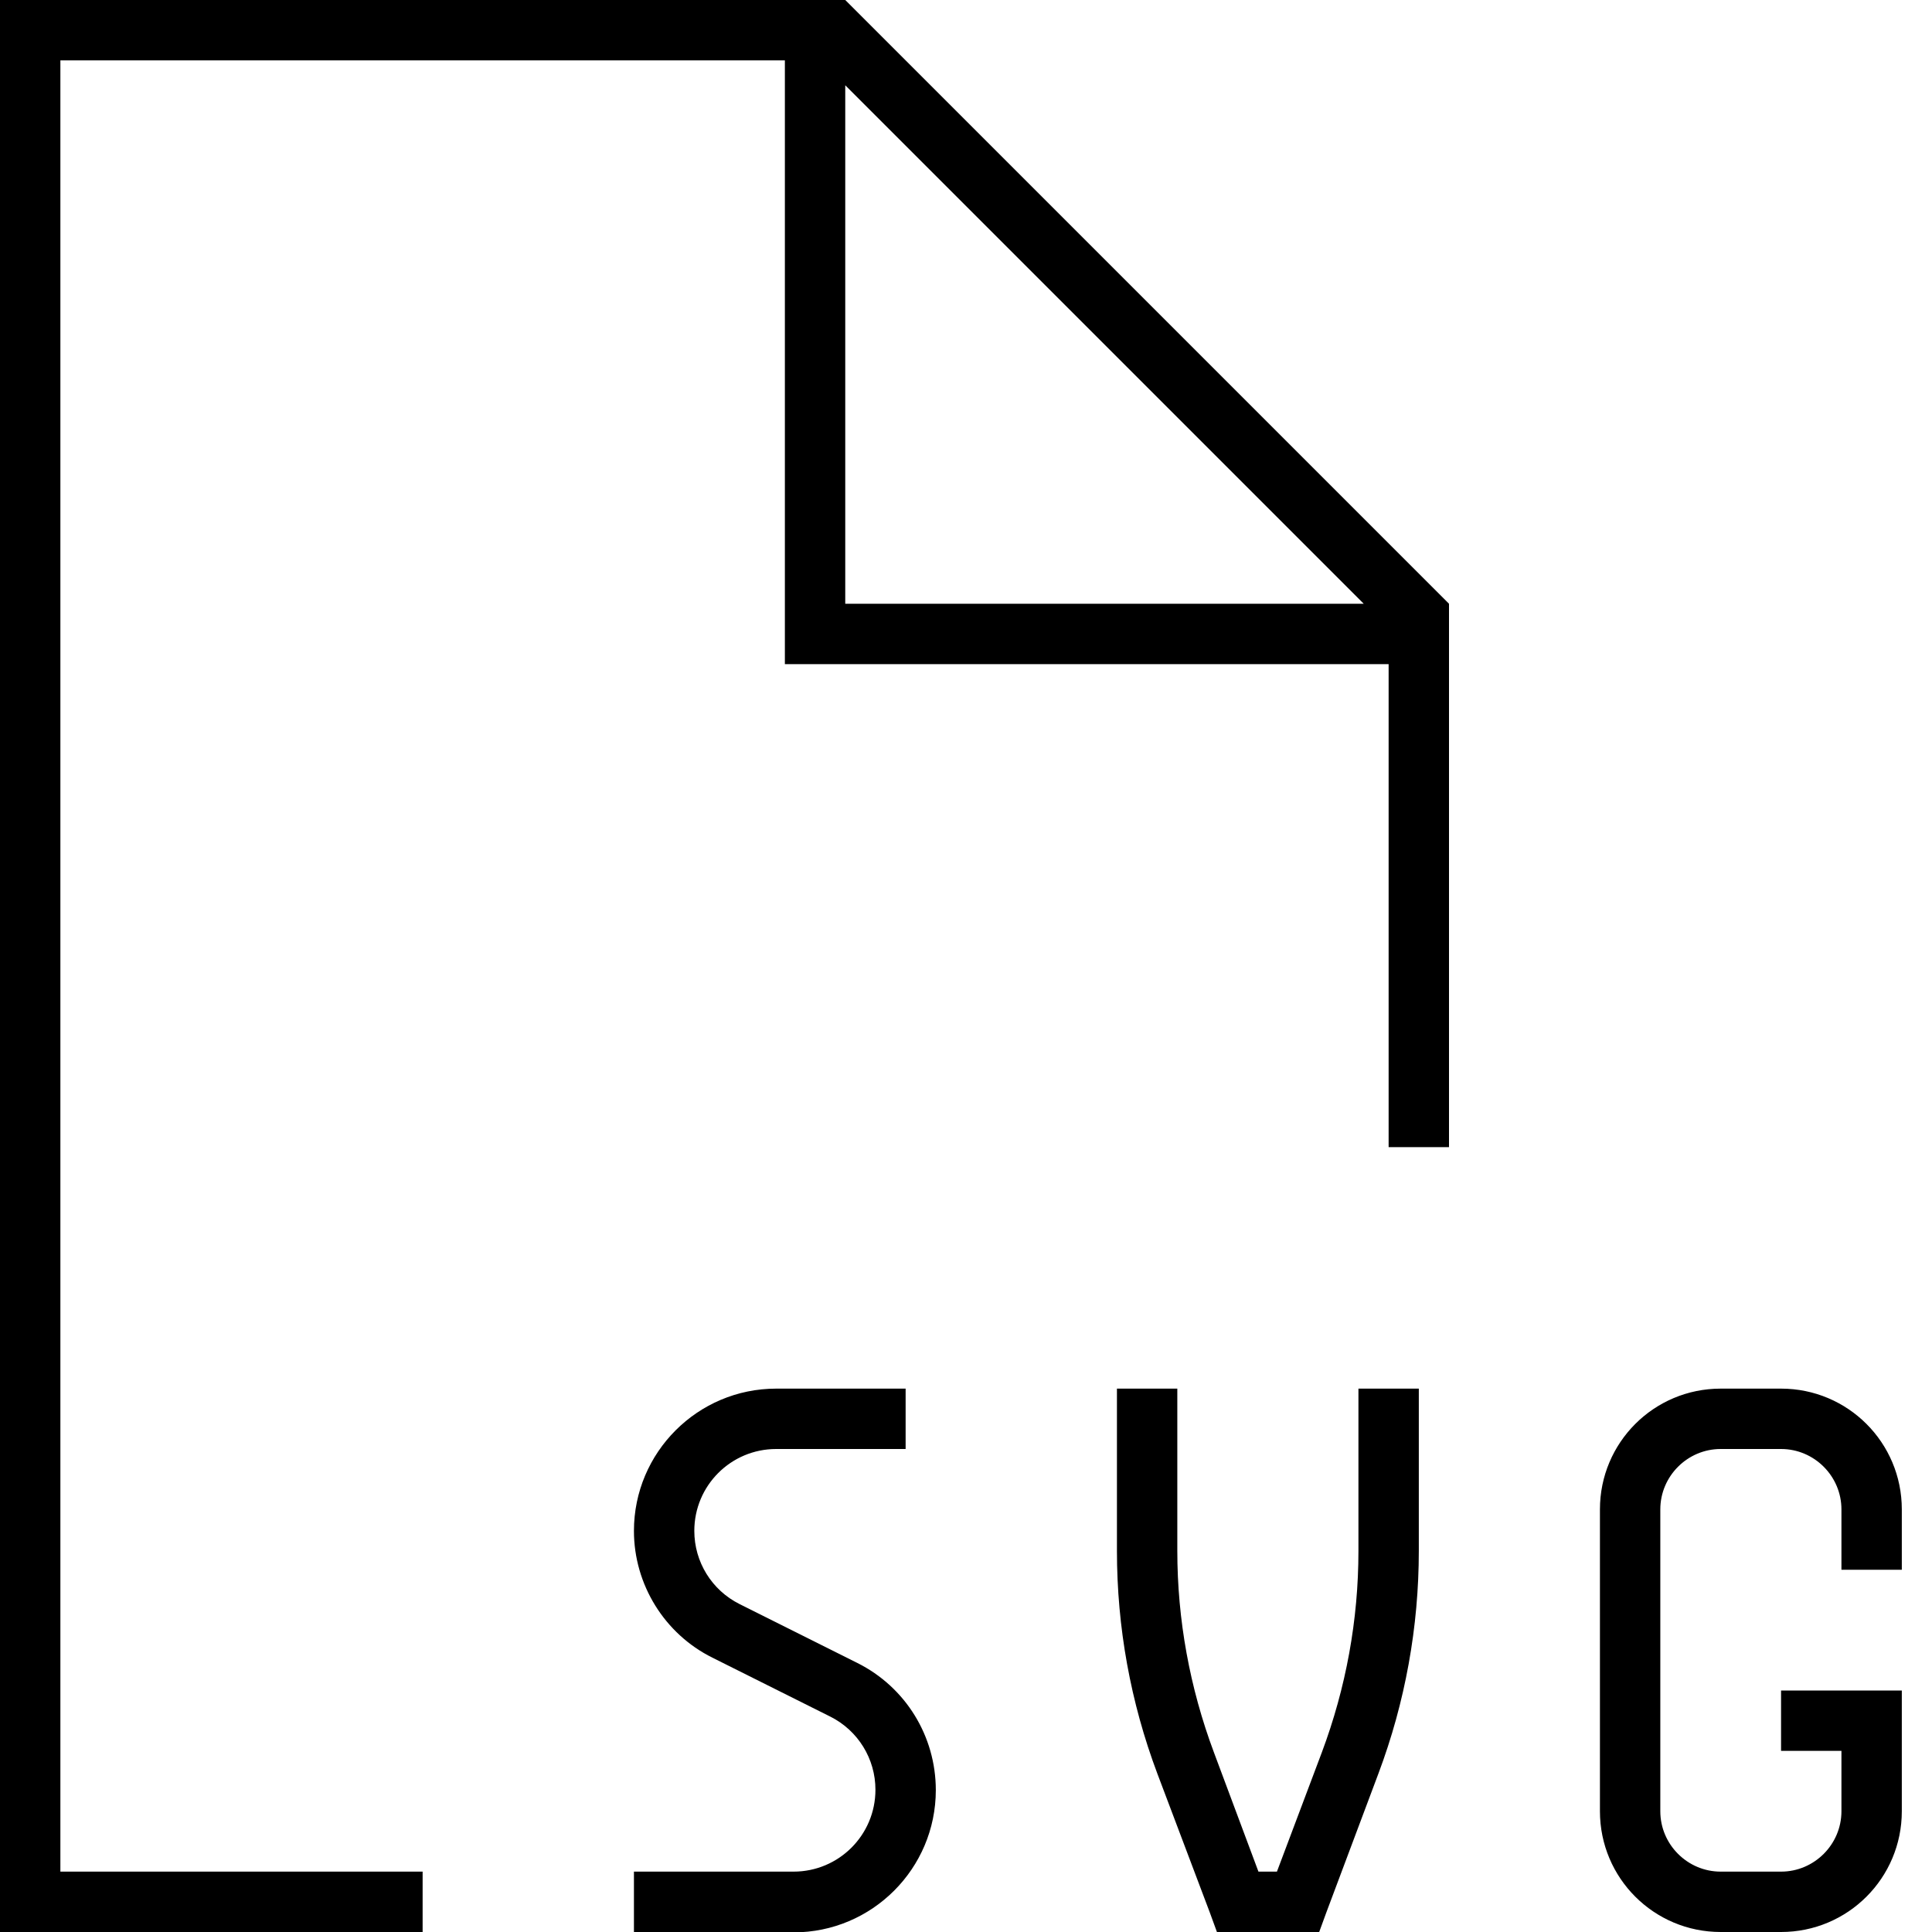
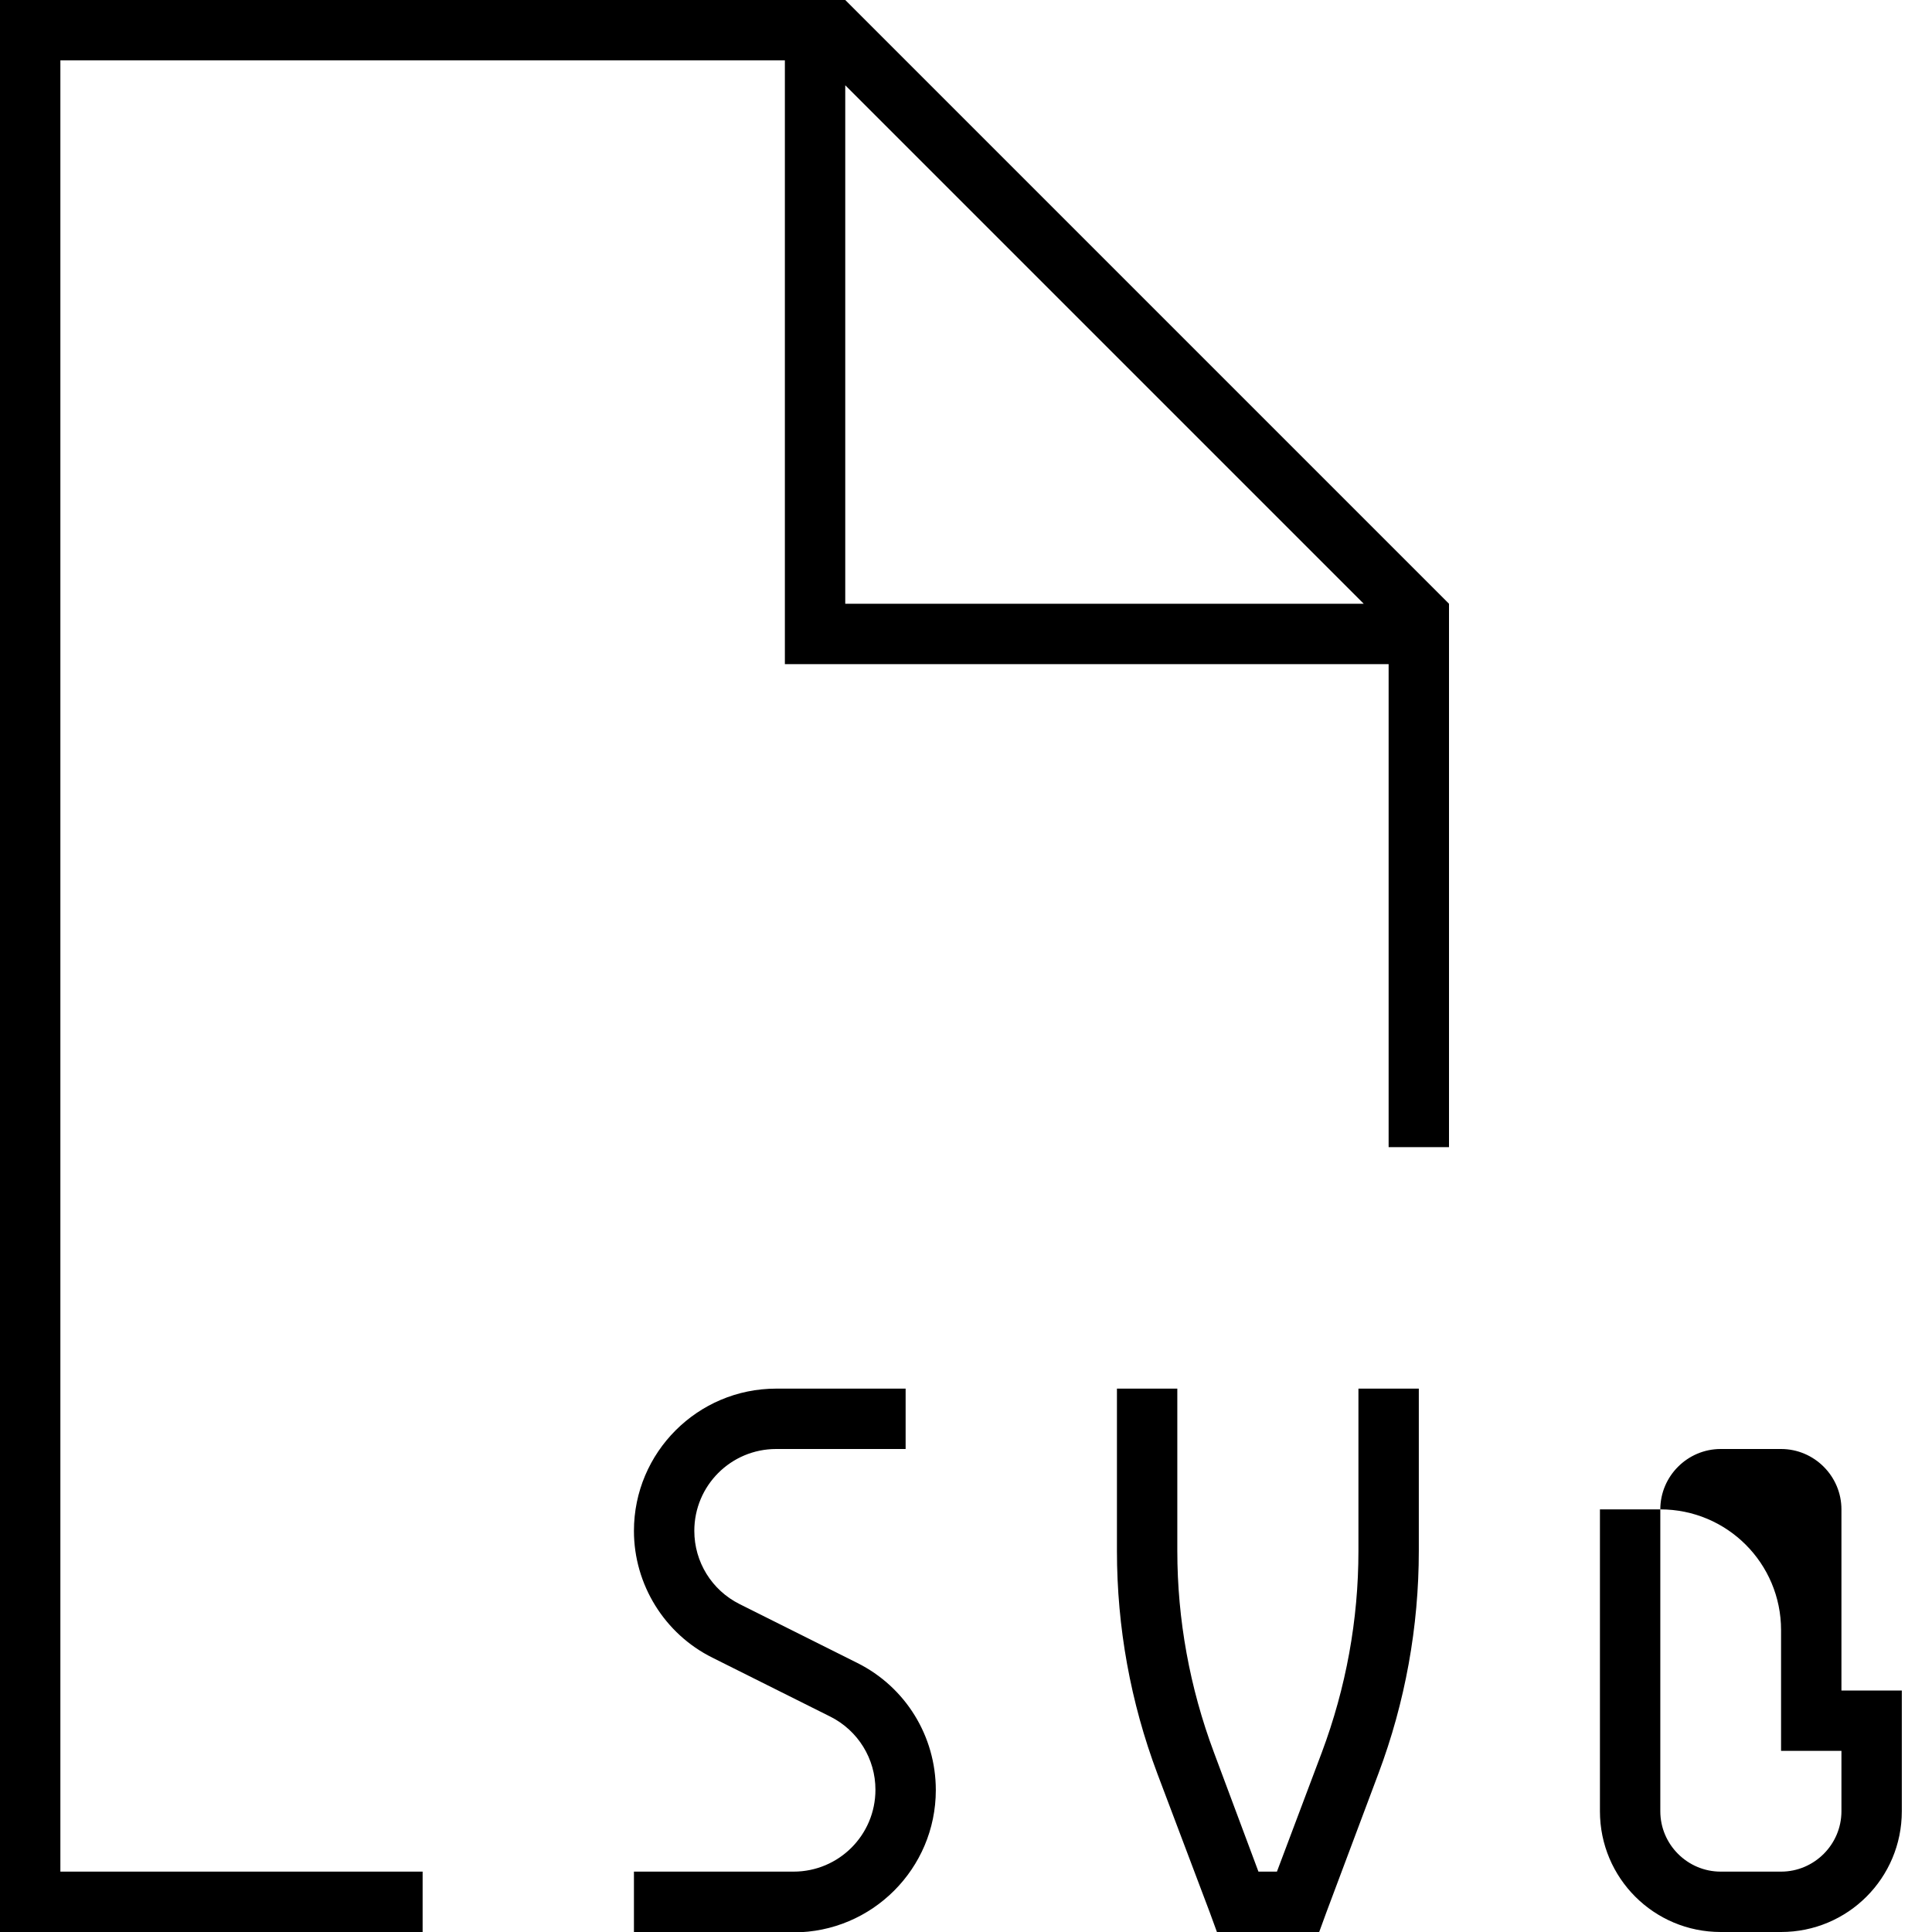
<svg xmlns="http://www.w3.org/2000/svg" viewBox="0 0 512 512">
-   <path d="M16 496h96v16H16 0V496 16 0H16 224L384 160V304H368V176H216h-8v-8V16H16V496zM361.4 160L224 22.6V160H361.4zM205.7 368H232h8v16h-8H205.7c-12 0-21.7 9.7-21.7 21.7c0 8.2 4.6 15.7 12 19.4l31.2 15.6c12.8 6.4 20.8 19.4 20.8 33.7c0 20.8-16.9 37.7-37.7 37.7H176h-8V496h8 34.3c12 0 21.7-9.7 21.7-21.7c0-8.2-4.6-15.7-12-19.4l-31.2-15.6C176.1 433 168 419.9 168 405.7c0-20.8 16.9-37.7 37.7-37.7zM312 376v35c0 18.2 3.3 36.3 9.7 53.4L333.5 496h4.9l11.9-31.6c6.4-17.1 9.7-35.1 9.7-53.4V376v-8h16v8 35c0 20.1-3.6 40.1-10.7 59l-13.8 36.8-1.9 5.2H344 328h-5.5l-1.9-5.2L306.7 470c-7.1-18.9-10.7-38.8-10.7-59V376v-8h16v8zm112 24c0-17.7 14.3-32 32-32h16c17.7 0 32 14.3 32 32v16H488V400c0-8.8-7.2-16-16-16H456c-8.8 0-16 7.2-16 16v80c0 8.8 7.2 16 16 16h16c8.8 0 16-7.2 16-16V464h-8-8V448h8 16 8v8 24c0 17.7-14.3 32-32 32H456c-17.7 0-32-14.3-32-32V400z" />
+   <path d="M16 496h96v16H16 0V496 16 0H16 224L384 160V304H368V176H216h-8v-8V16H16V496zM361.4 160L224 22.6V160H361.4zM205.7 368H232h8v16h-8H205.7c-12 0-21.7 9.7-21.7 21.7c0 8.2 4.6 15.7 12 19.4l31.2 15.6c12.8 6.4 20.8 19.4 20.8 33.7c0 20.8-16.9 37.7-37.7 37.7H176h-8V496h8 34.3c12 0 21.7-9.7 21.7-21.7c0-8.2-4.6-15.7-12-19.4l-31.2-15.6C176.1 433 168 419.9 168 405.7c0-20.8 16.9-37.7 37.7-37.7zM312 376v35c0 18.2 3.3 36.3 9.7 53.4L333.5 496h4.9l11.9-31.6c6.4-17.1 9.7-35.1 9.7-53.4V376v-8h16v8 35c0 20.1-3.6 40.1-10.7 59l-13.8 36.8-1.9 5.2H344 328h-5.5l-1.9-5.2L306.7 470c-7.1-18.9-10.7-38.8-10.7-59V376v-8h16v8zm112 24h16c17.7 0 32 14.3 32 32v16H488V400c0-8.8-7.2-16-16-16H456c-8.8 0-16 7.2-16 16v80c0 8.8 7.2 16 16 16h16c8.8 0 16-7.2 16-16V464h-8-8V448h8 16 8v8 24c0 17.7-14.3 32-32 32H456c-17.7 0-32-14.3-32-32V400z" />
</svg>